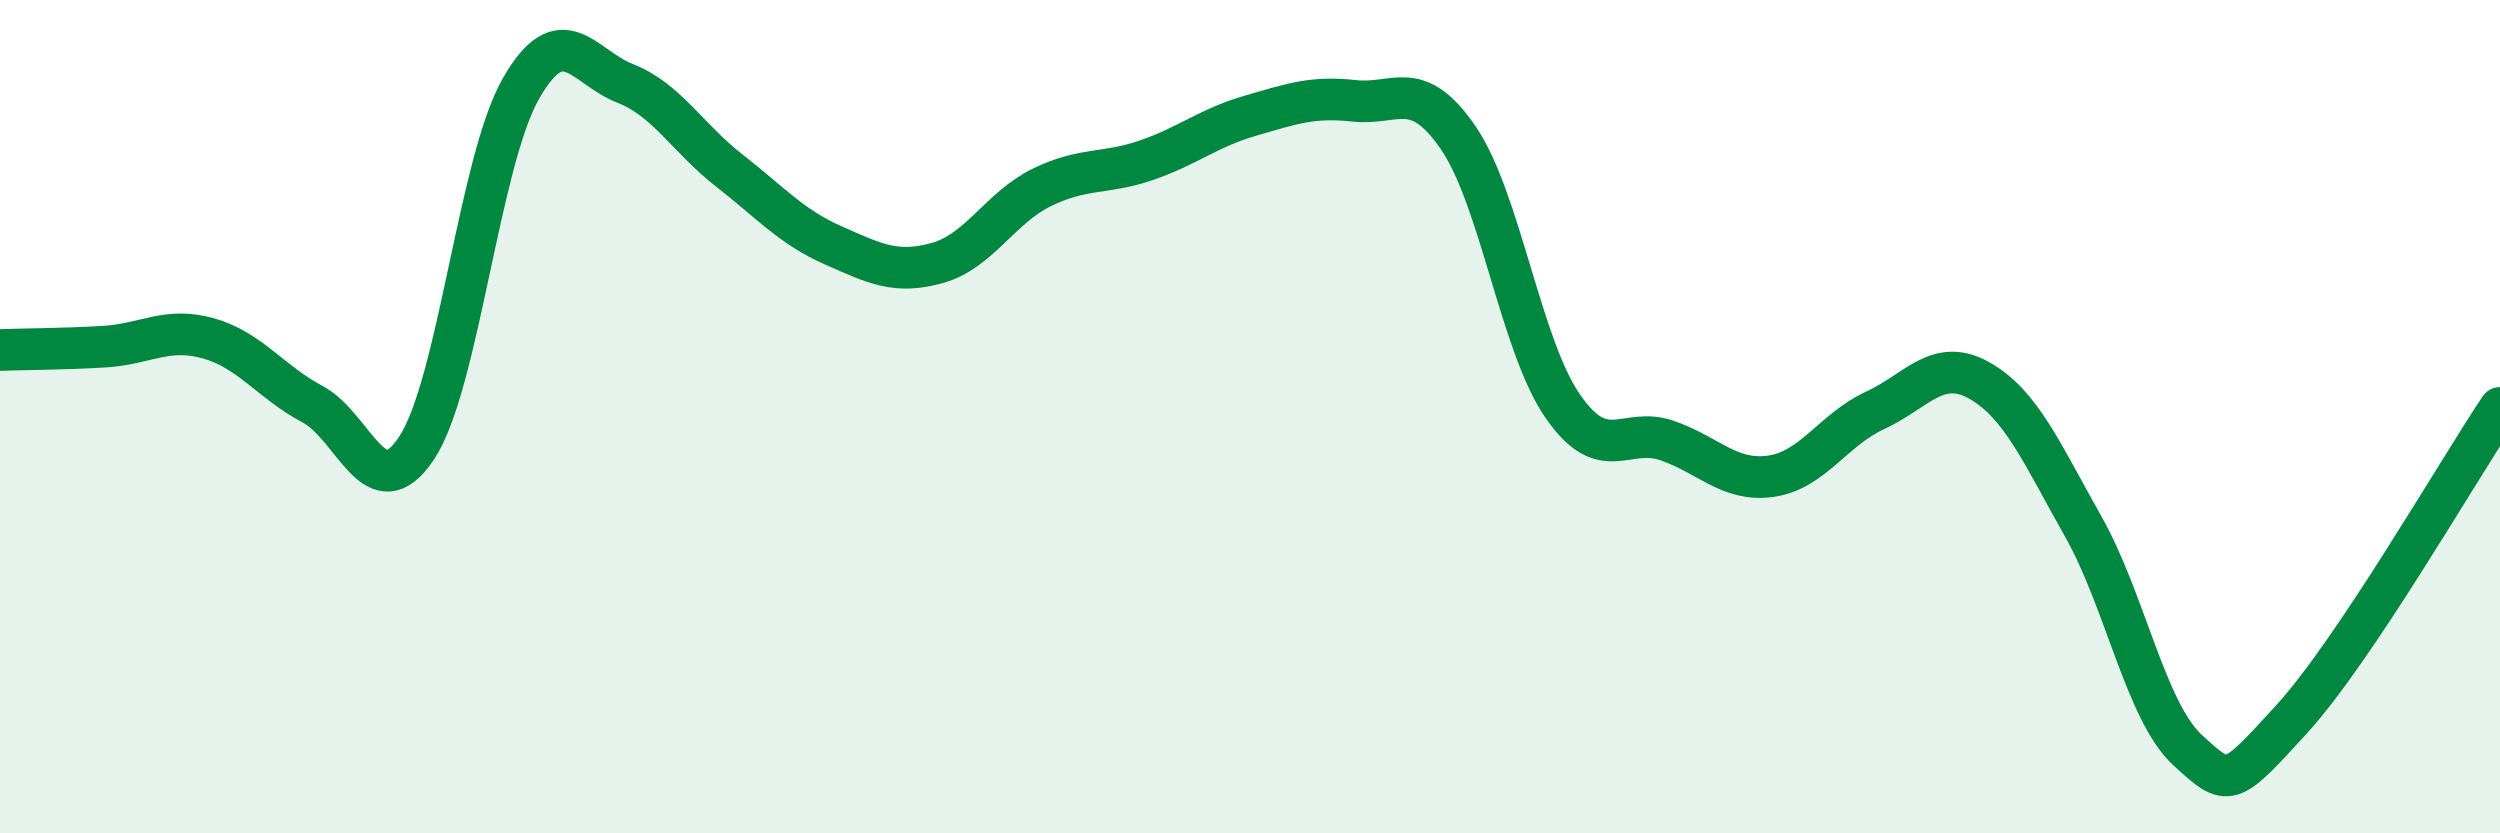
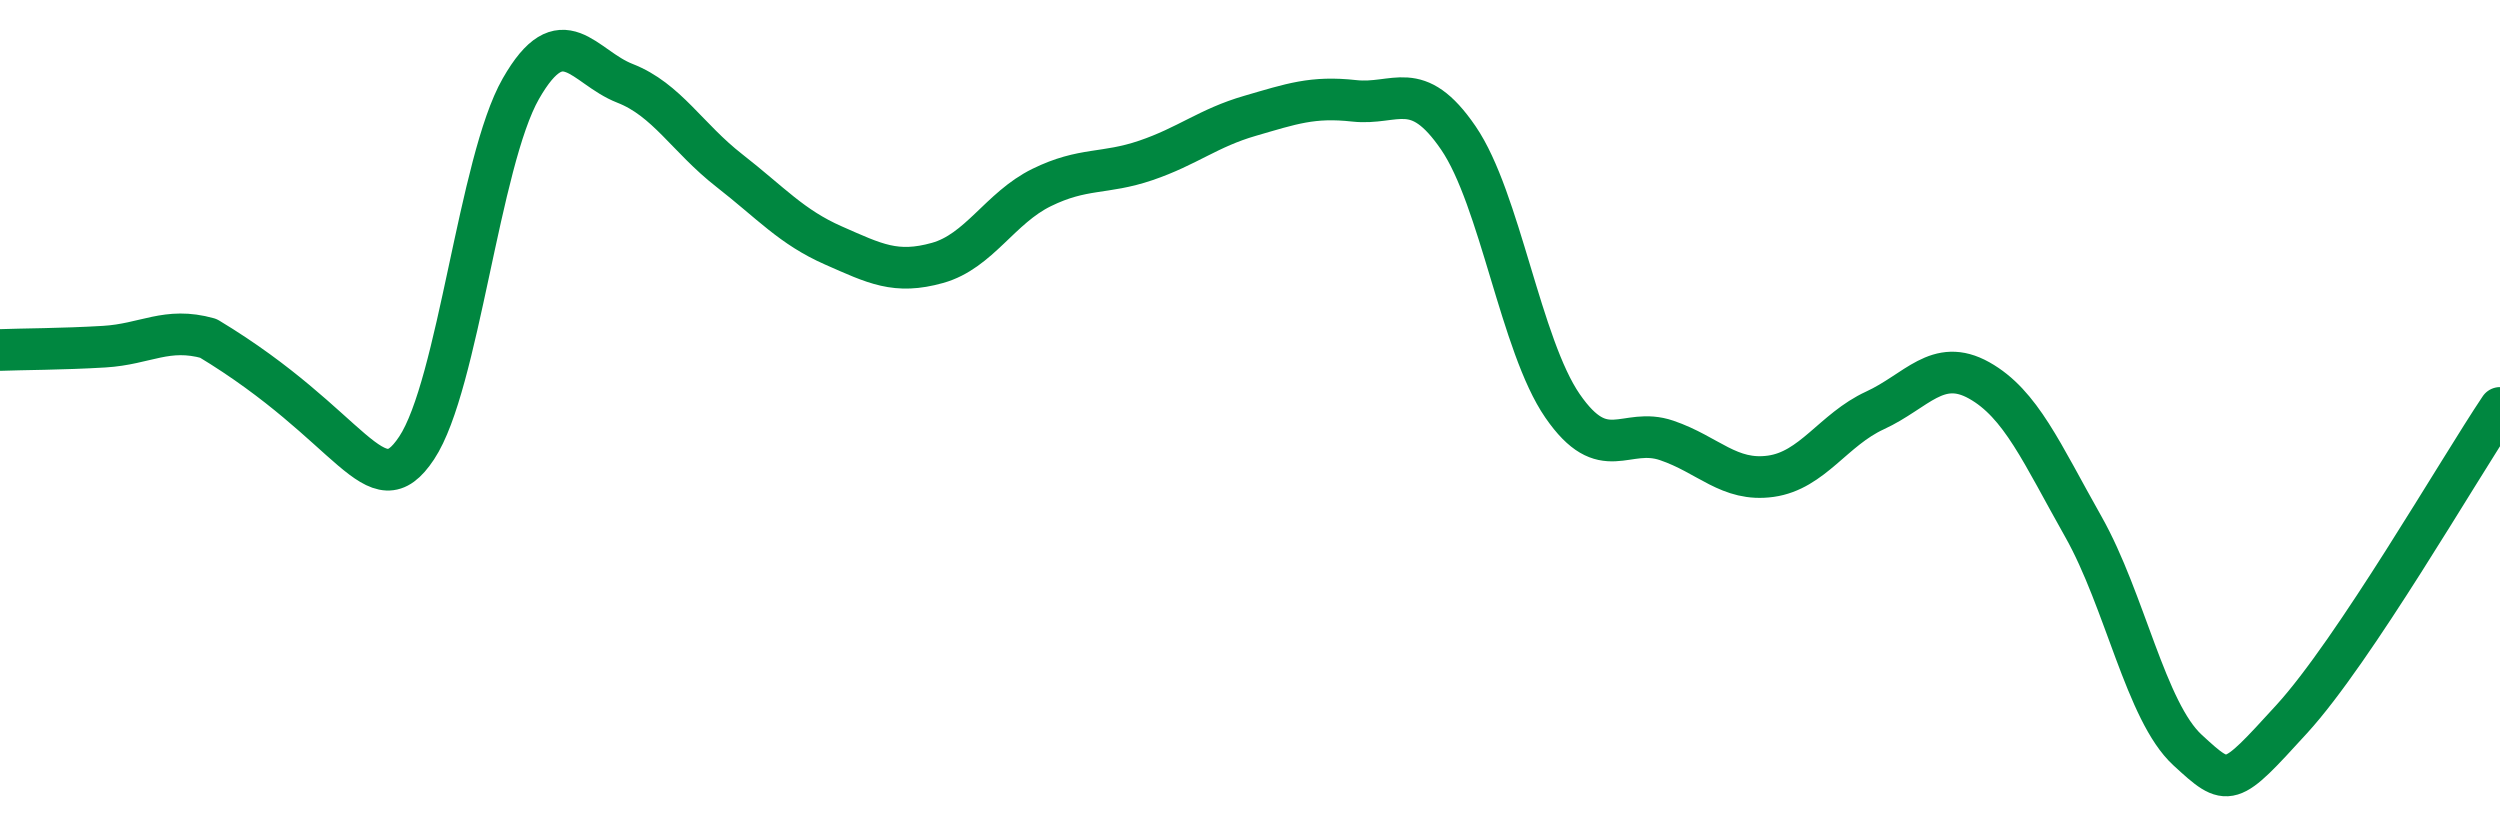
<svg xmlns="http://www.w3.org/2000/svg" width="60" height="20" viewBox="0 0 60 20">
-   <path d="M 0,8.4 C 0.5,8.38 1.5,8.38 2.5,8.32 C 3.5,8.26 4,7.84 5,8.12 C 6,8.4 6.5,9.17 7.5,9.7 C 8.5,10.23 9,12.26 10,10.75 C 11,9.24 11.5,3.88 12.5,2.13 C 13.5,0.38 14,1.61 15,2 C 16,2.39 16.5,3.31 17.5,4.09 C 18.5,4.87 19,5.45 20,5.89 C 21,6.33 21.5,6.59 22.5,6.31 C 23.5,6.03 24,4.99 25,4.5 C 26,4.01 26.5,4.19 27.5,3.85 C 28.5,3.51 29,3.07 30,2.78 C 31,2.49 31.5,2.31 32.5,2.42 C 33.5,2.53 34,1.85 35,3.31 C 36,4.77 36.5,8.29 37.5,9.74 C 38.5,11.19 39,10.23 40,10.57 C 41,10.91 41.5,11.57 42.5,11.43 C 43.5,11.29 44,10.31 45,9.85 C 46,9.39 46.5,8.57 47.5,9.13 C 48.5,9.69 49,10.87 50,12.64 C 51,14.41 51.5,17.08 52.5,18 C 53.5,18.92 53.5,18.9 55,17.26 C 56.5,15.62 59,11.28 60,9.79L60 20L0 20Z" fill="#008740" opacity="0.1" stroke-linecap="round" stroke-linejoin="round" />
-   <path d="M 0,8.4 C 0.5,8.38 1.5,8.38 2.5,8.32 C 3.5,8.26 4,7.84 5,8.12 C 6,8.4 6.5,9.17 7.5,9.7 C 8.5,10.23 9,12.26 10,10.75 C 11,9.24 11.5,3.88 12.5,2.13 C 13.5,0.38 14,1.61 15,2 C 16,2.39 16.5,3.31 17.5,4.09 C 18.5,4.87 19,5.45 20,5.89 C 21,6.33 21.5,6.59 22.5,6.31 C 23.5,6.03 24,4.99 25,4.5 C 26,4.01 26.5,4.19 27.5,3.85 C 28.5,3.51 29,3.07 30,2.78 C 31,2.49 31.5,2.31 32.5,2.42 C 33.5,2.53 34,1.85 35,3.31 C 36,4.77 36.5,8.29 37.5,9.74 C 38.5,11.19 39,10.23 40,10.57 C 41,10.91 41.5,11.57 42.5,11.43 C 43.5,11.29 44,10.31 45,9.85 C 46,9.39 46.5,8.57 47.5,9.13 C 48.5,9.69 49,10.87 50,12.64 C 51,14.41 51.5,17.08 52.5,18 C 53.5,18.92 53.5,18.9 55,17.26 C 56.5,15.62 59,11.28 60,9.79" stroke="#008740" stroke-width="1" fill="none" stroke-linecap="round" stroke-linejoin="round" />
+   <path d="M 0,8.4 C 0.5,8.38 1.5,8.38 2.5,8.32 C 3.5,8.26 4,7.84 5,8.12 C 8.5,10.23 9,12.26 10,10.75 C 11,9.24 11.5,3.88 12.5,2.13 C 13.5,0.38 14,1.61 15,2 C 16,2.39 16.5,3.31 17.5,4.09 C 18.5,4.87 19,5.45 20,5.89 C 21,6.33 21.5,6.59 22.5,6.31 C 23.5,6.03 24,4.99 25,4.5 C 26,4.01 26.5,4.19 27.5,3.85 C 28.5,3.51 29,3.07 30,2.78 C 31,2.49 31.5,2.31 32.5,2.42 C 33.5,2.53 34,1.85 35,3.31 C 36,4.77 36.5,8.29 37.5,9.74 C 38.5,11.19 39,10.23 40,10.57 C 41,10.91 41.5,11.57 42.5,11.43 C 43.5,11.29 44,10.31 45,9.85 C 46,9.39 46.5,8.57 47.5,9.13 C 48.5,9.69 49,10.87 50,12.64 C 51,14.41 51.5,17.08 52.5,18 C 53.5,18.92 53.5,18.9 55,17.26 C 56.5,15.62 59,11.28 60,9.79" stroke="#008740" stroke-width="1" fill="none" stroke-linecap="round" stroke-linejoin="round" />
</svg>